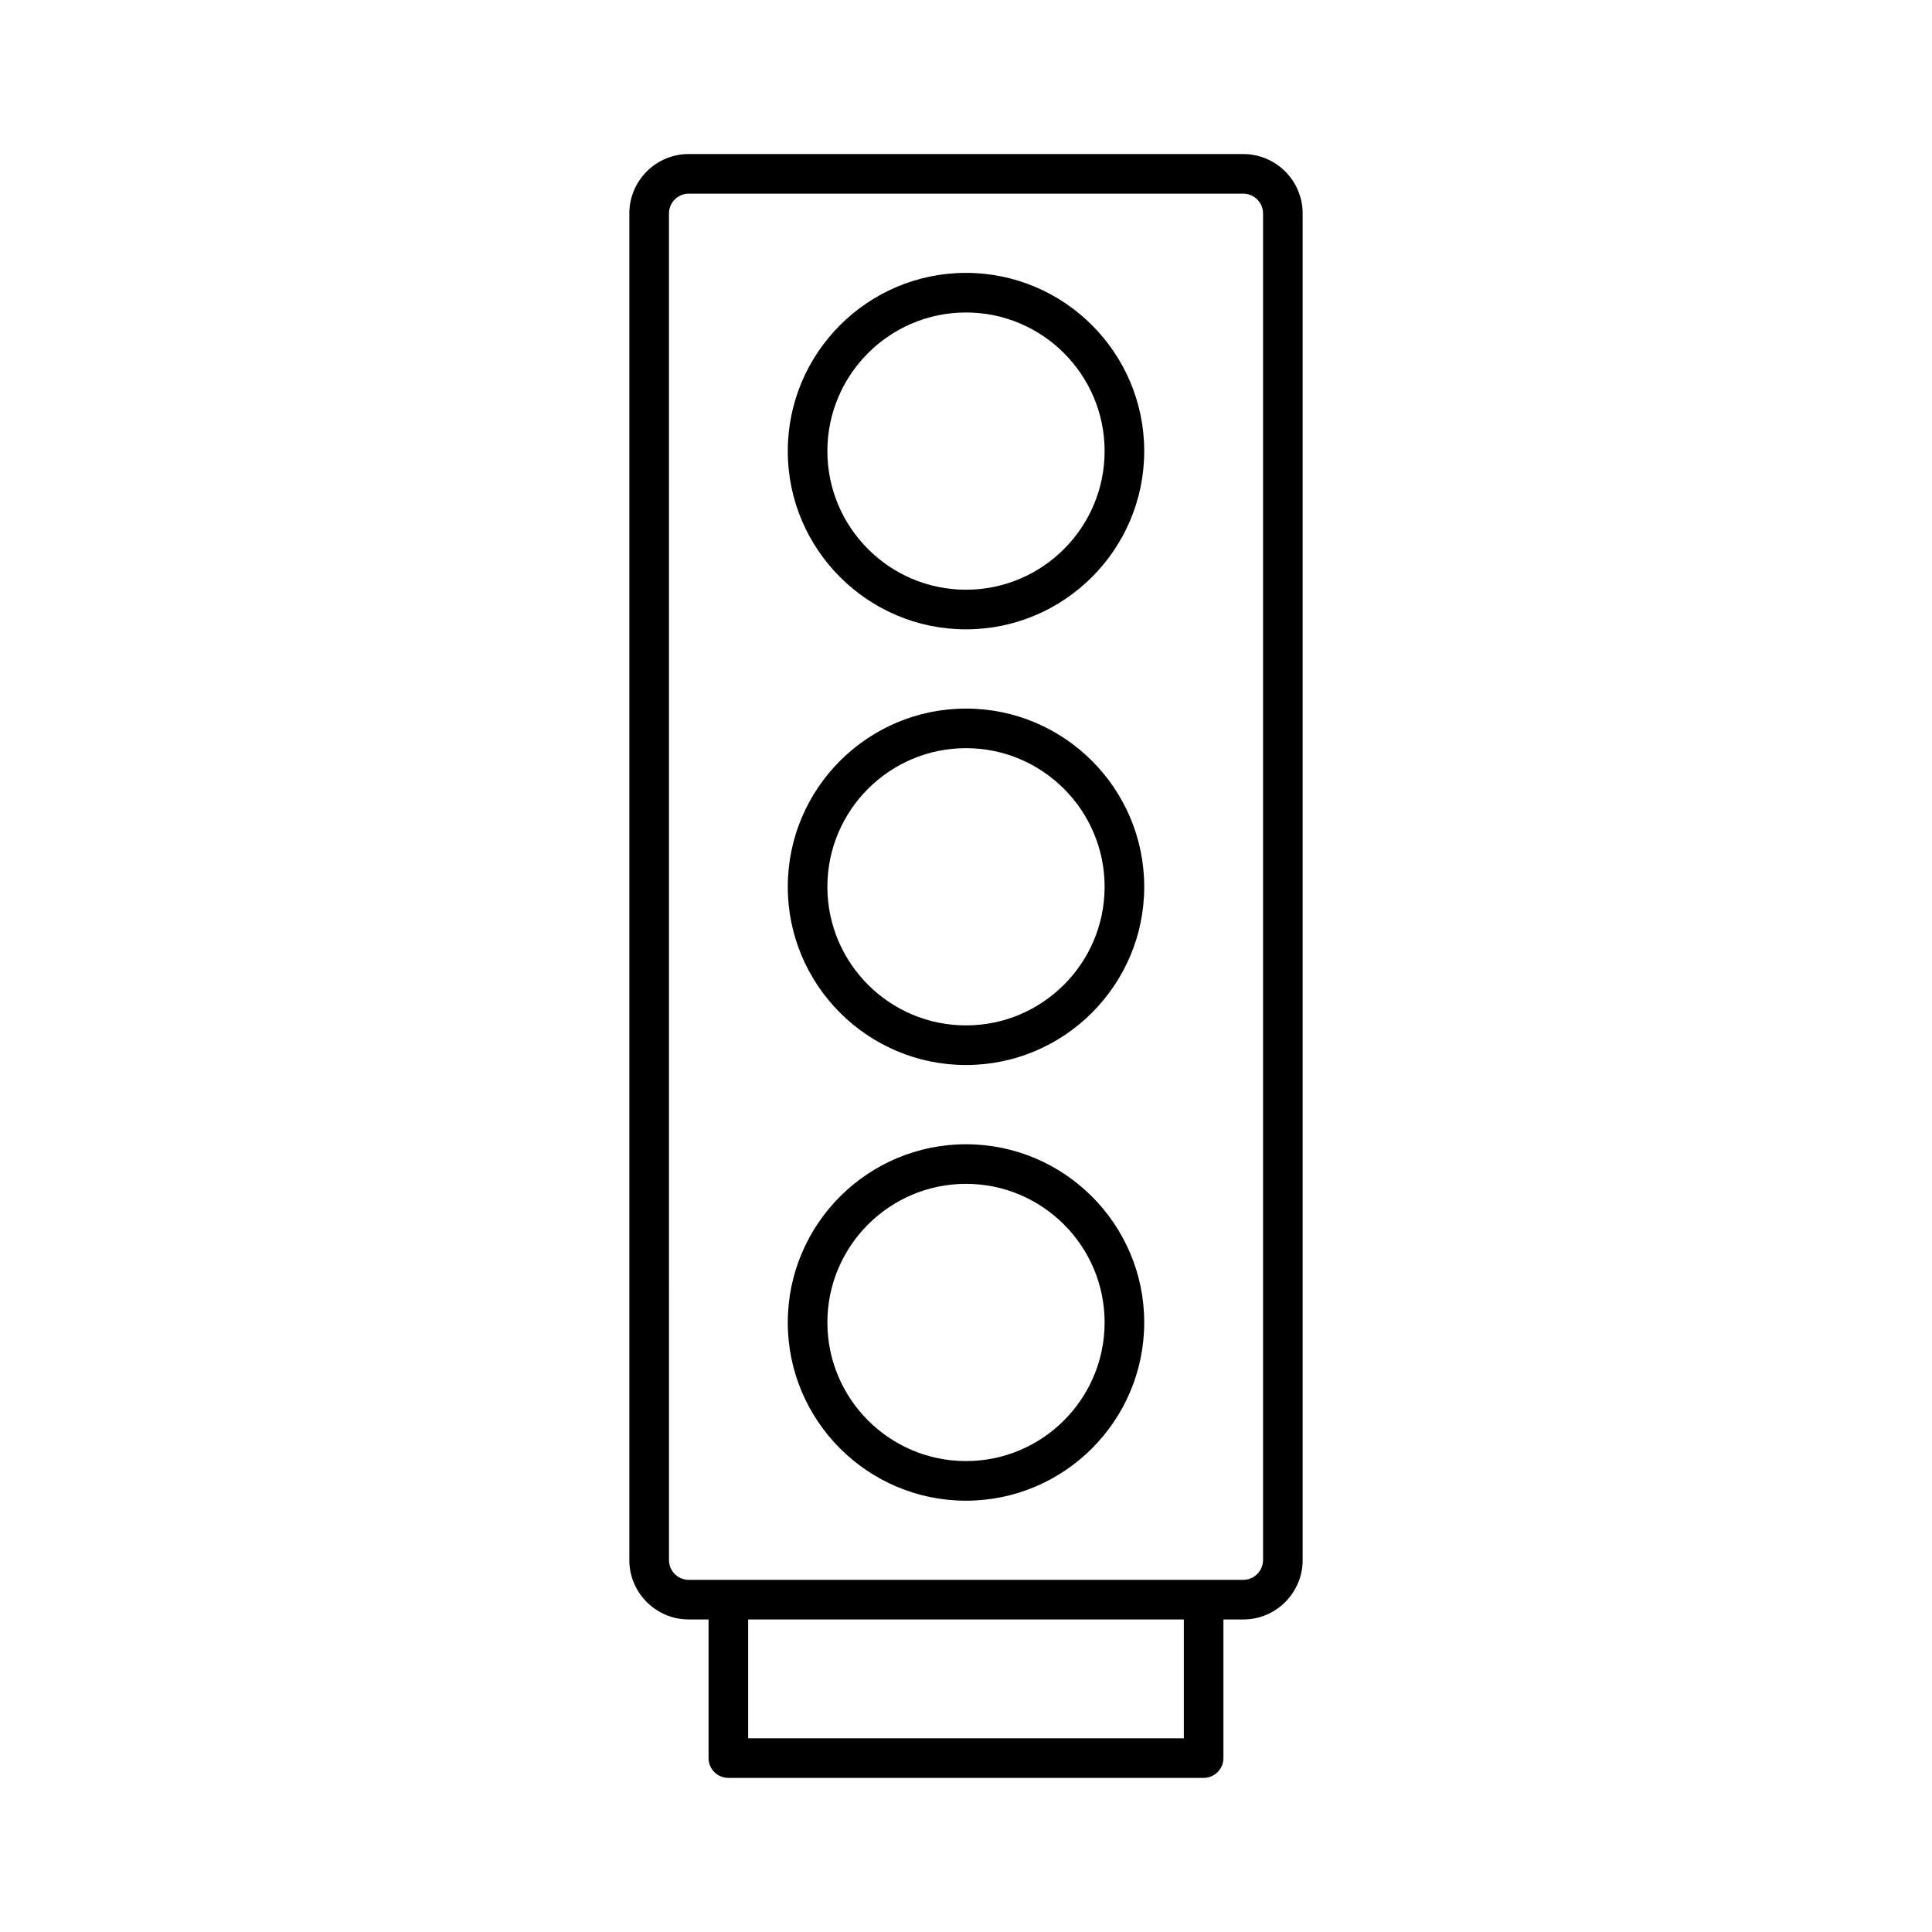
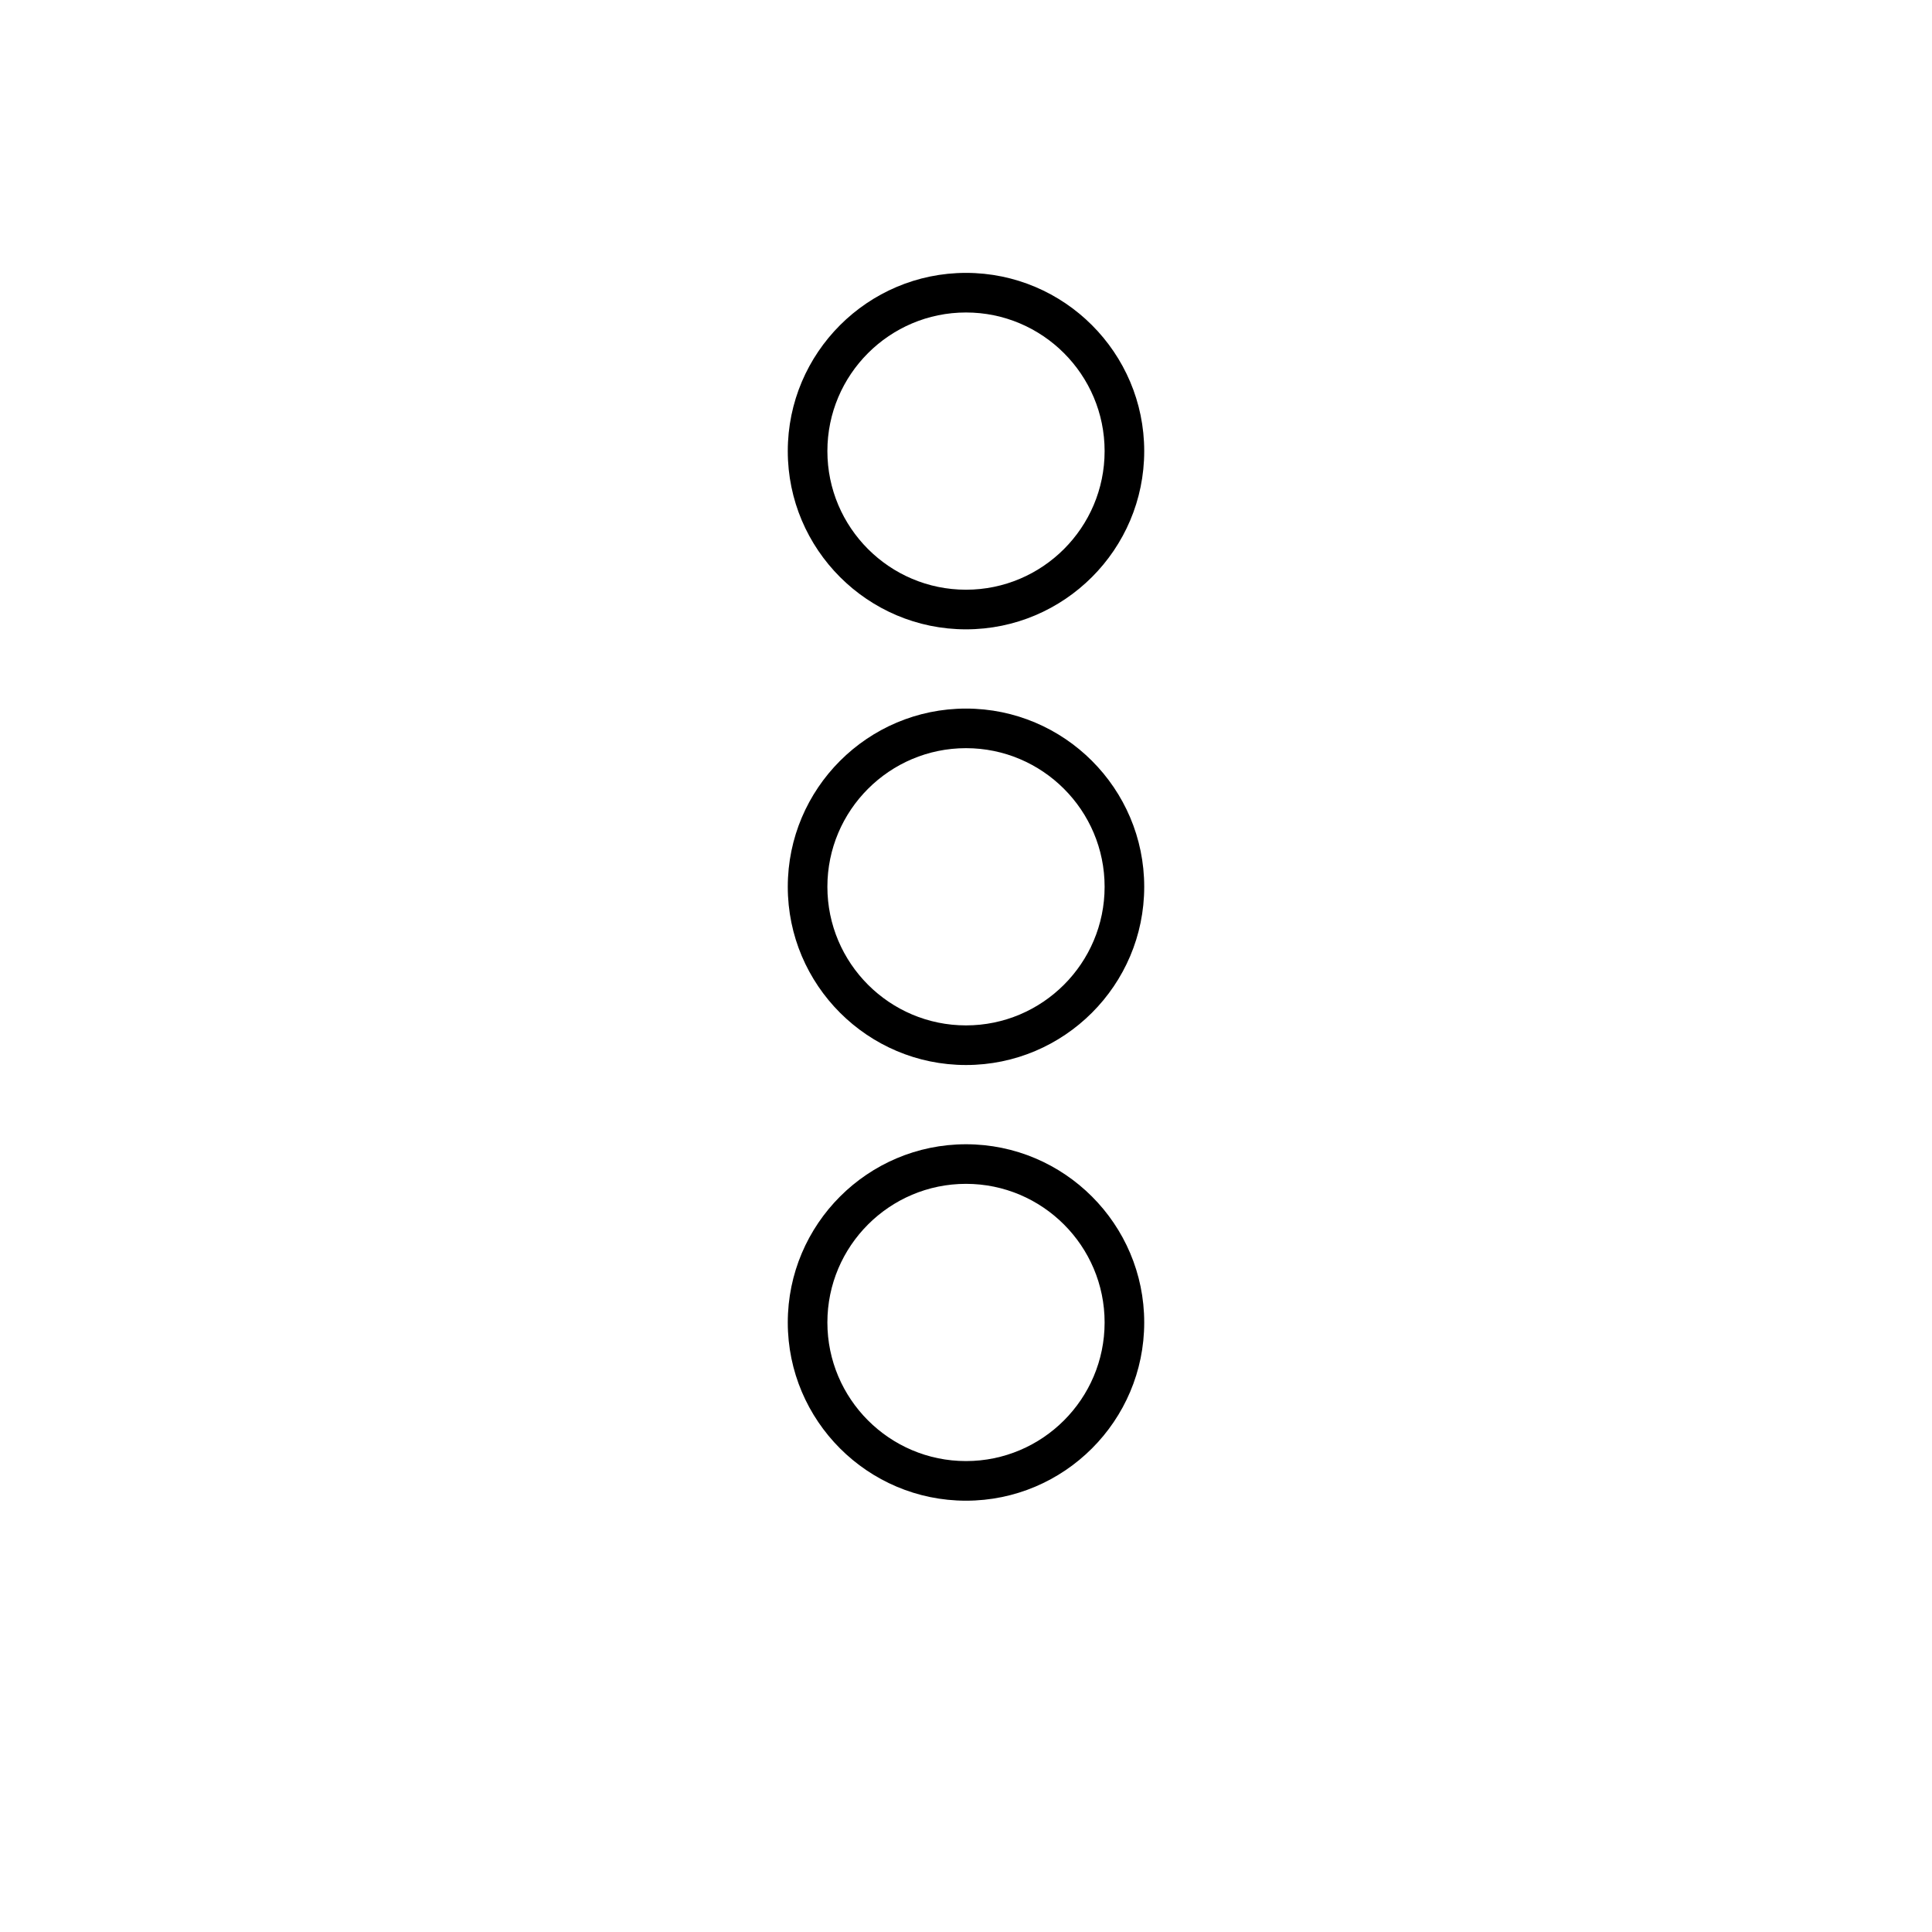
<svg xmlns="http://www.w3.org/2000/svg" fill="#000000" width="800px" height="800px" version="1.1" viewBox="144 144 512 512">
  <g>
-     <path d="m326.53 573.18h5.246v36.734c0 2.898 2.352 5.246 5.246 5.246h125.95c2.898 0 5.246-2.352 5.246-5.246v-36.734h5.254c8.68 0 15.742-7.062 15.742-15.742v-356.87c0-8.68-7.062-15.742-15.742-15.742l-146.95-0.004c-8.68 0-15.742 7.062-15.742 15.742v356.86c-0.004 8.688 7.062 15.75 15.742 15.75zm131.2 31.488h-115.46v-31.488h115.46zm-136.45-404.1c0-2.898 2.363-5.246 5.246-5.246h146.95c2.887 0 5.246 2.352 5.246 5.246v356.86c0 2.898-2.363 5.246-5.246 5.246h-10.496l-125.95 0.004h-10.496c-2.887 0-5.246-2.352-5.246-5.246z" />
    <path d="m400 310.78c26.039 0 47.23-21.191 47.23-47.23 0-26.043-21.191-47.234-47.23-47.234s-47.23 21.191-47.23 47.23c-0.004 26.043 21.188 47.234 47.23 47.234zm0-83.969c20.258 0 36.734 16.48 36.734 36.734 0 20.258-16.48 36.734-36.734 36.734-20.258 0-36.734-16.48-36.734-36.734-0.004-20.254 16.477-36.734 36.734-36.734z" />
    <path d="m400 426.24c26.039 0 47.23-21.191 47.23-47.23 0-26.039-21.191-47.23-47.23-47.23s-47.23 21.191-47.23 47.23c-0.004 26.039 21.188 47.23 47.23 47.23zm0-83.969c20.258 0 36.734 16.48 36.734 36.734 0 20.258-16.48 36.734-36.734 36.734-20.258 0-36.734-16.48-36.734-36.734-0.004-20.254 16.477-36.734 36.734-36.734z" />
    <path d="m400 541.7c26.039 0 47.23-21.191 47.23-47.23 0-26.039-21.191-47.23-47.23-47.23s-47.23 21.191-47.23 47.23c-0.004 26.039 21.188 47.23 47.23 47.23zm0-83.969c20.258 0 36.734 16.48 36.734 36.734 0 20.258-16.48 36.734-36.734 36.734-20.258 0-36.734-16.48-36.734-36.734-0.004-20.254 16.477-36.734 36.734-36.734z" />
  </g>
</svg>